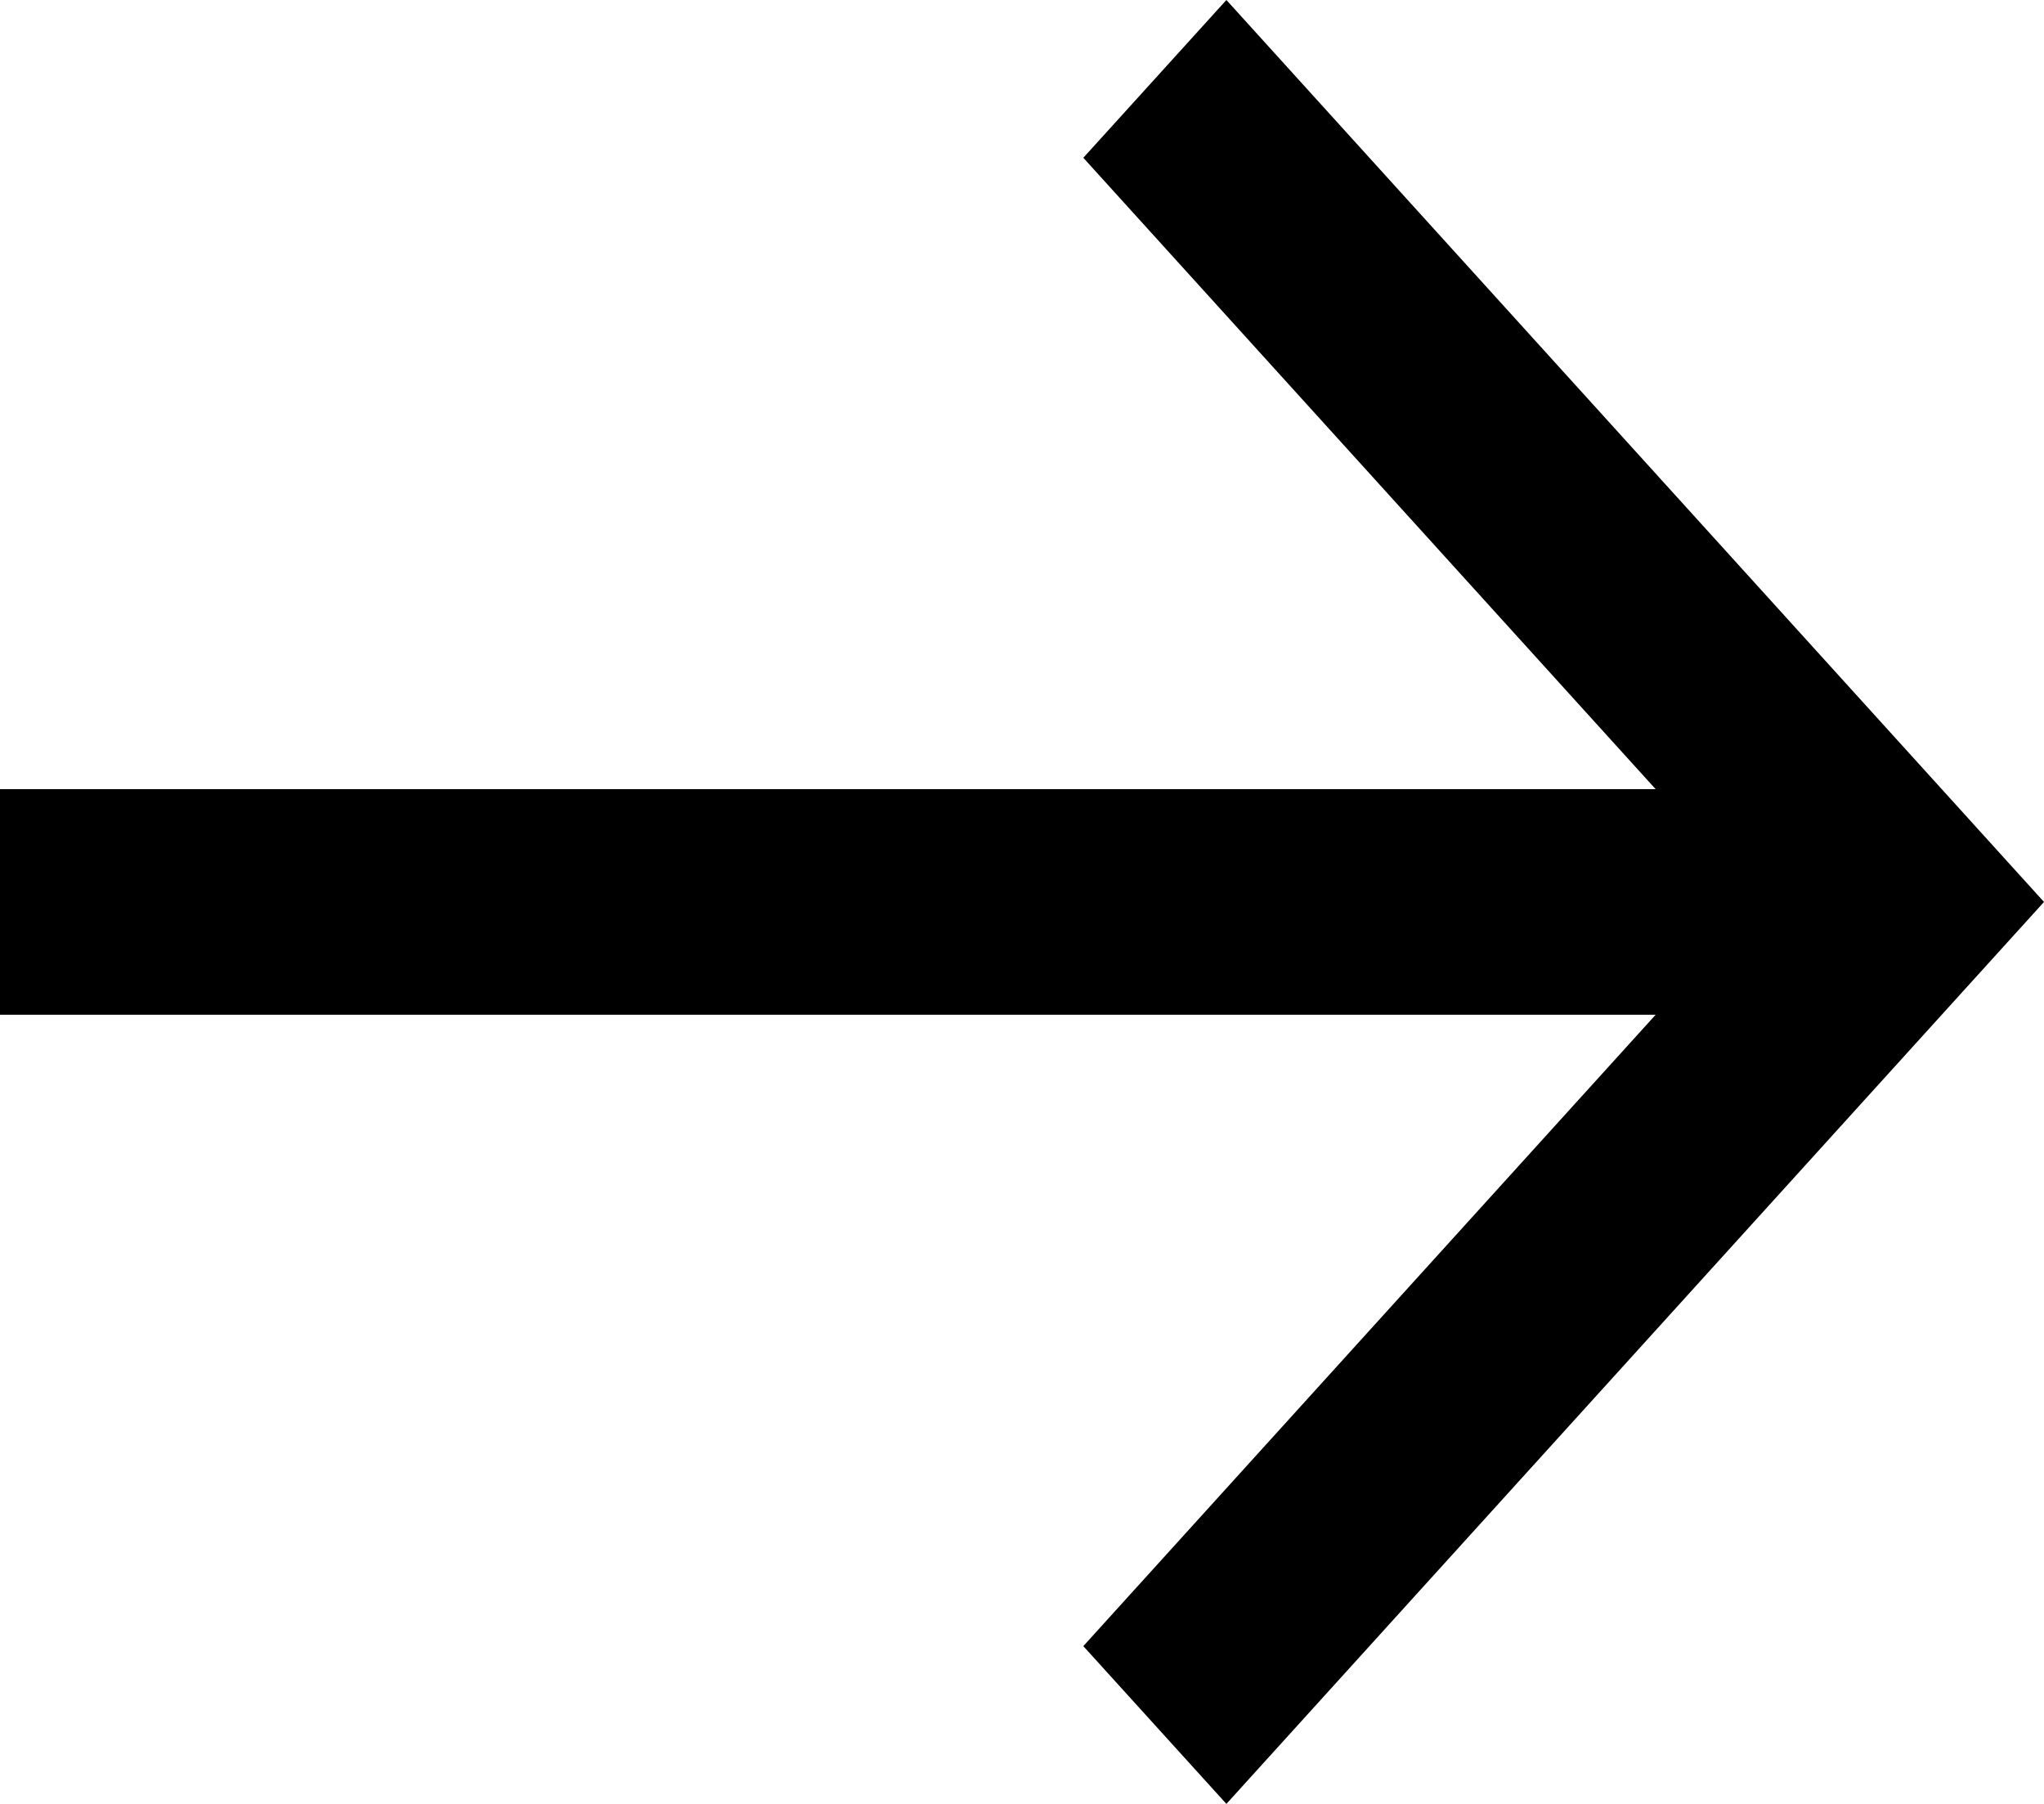
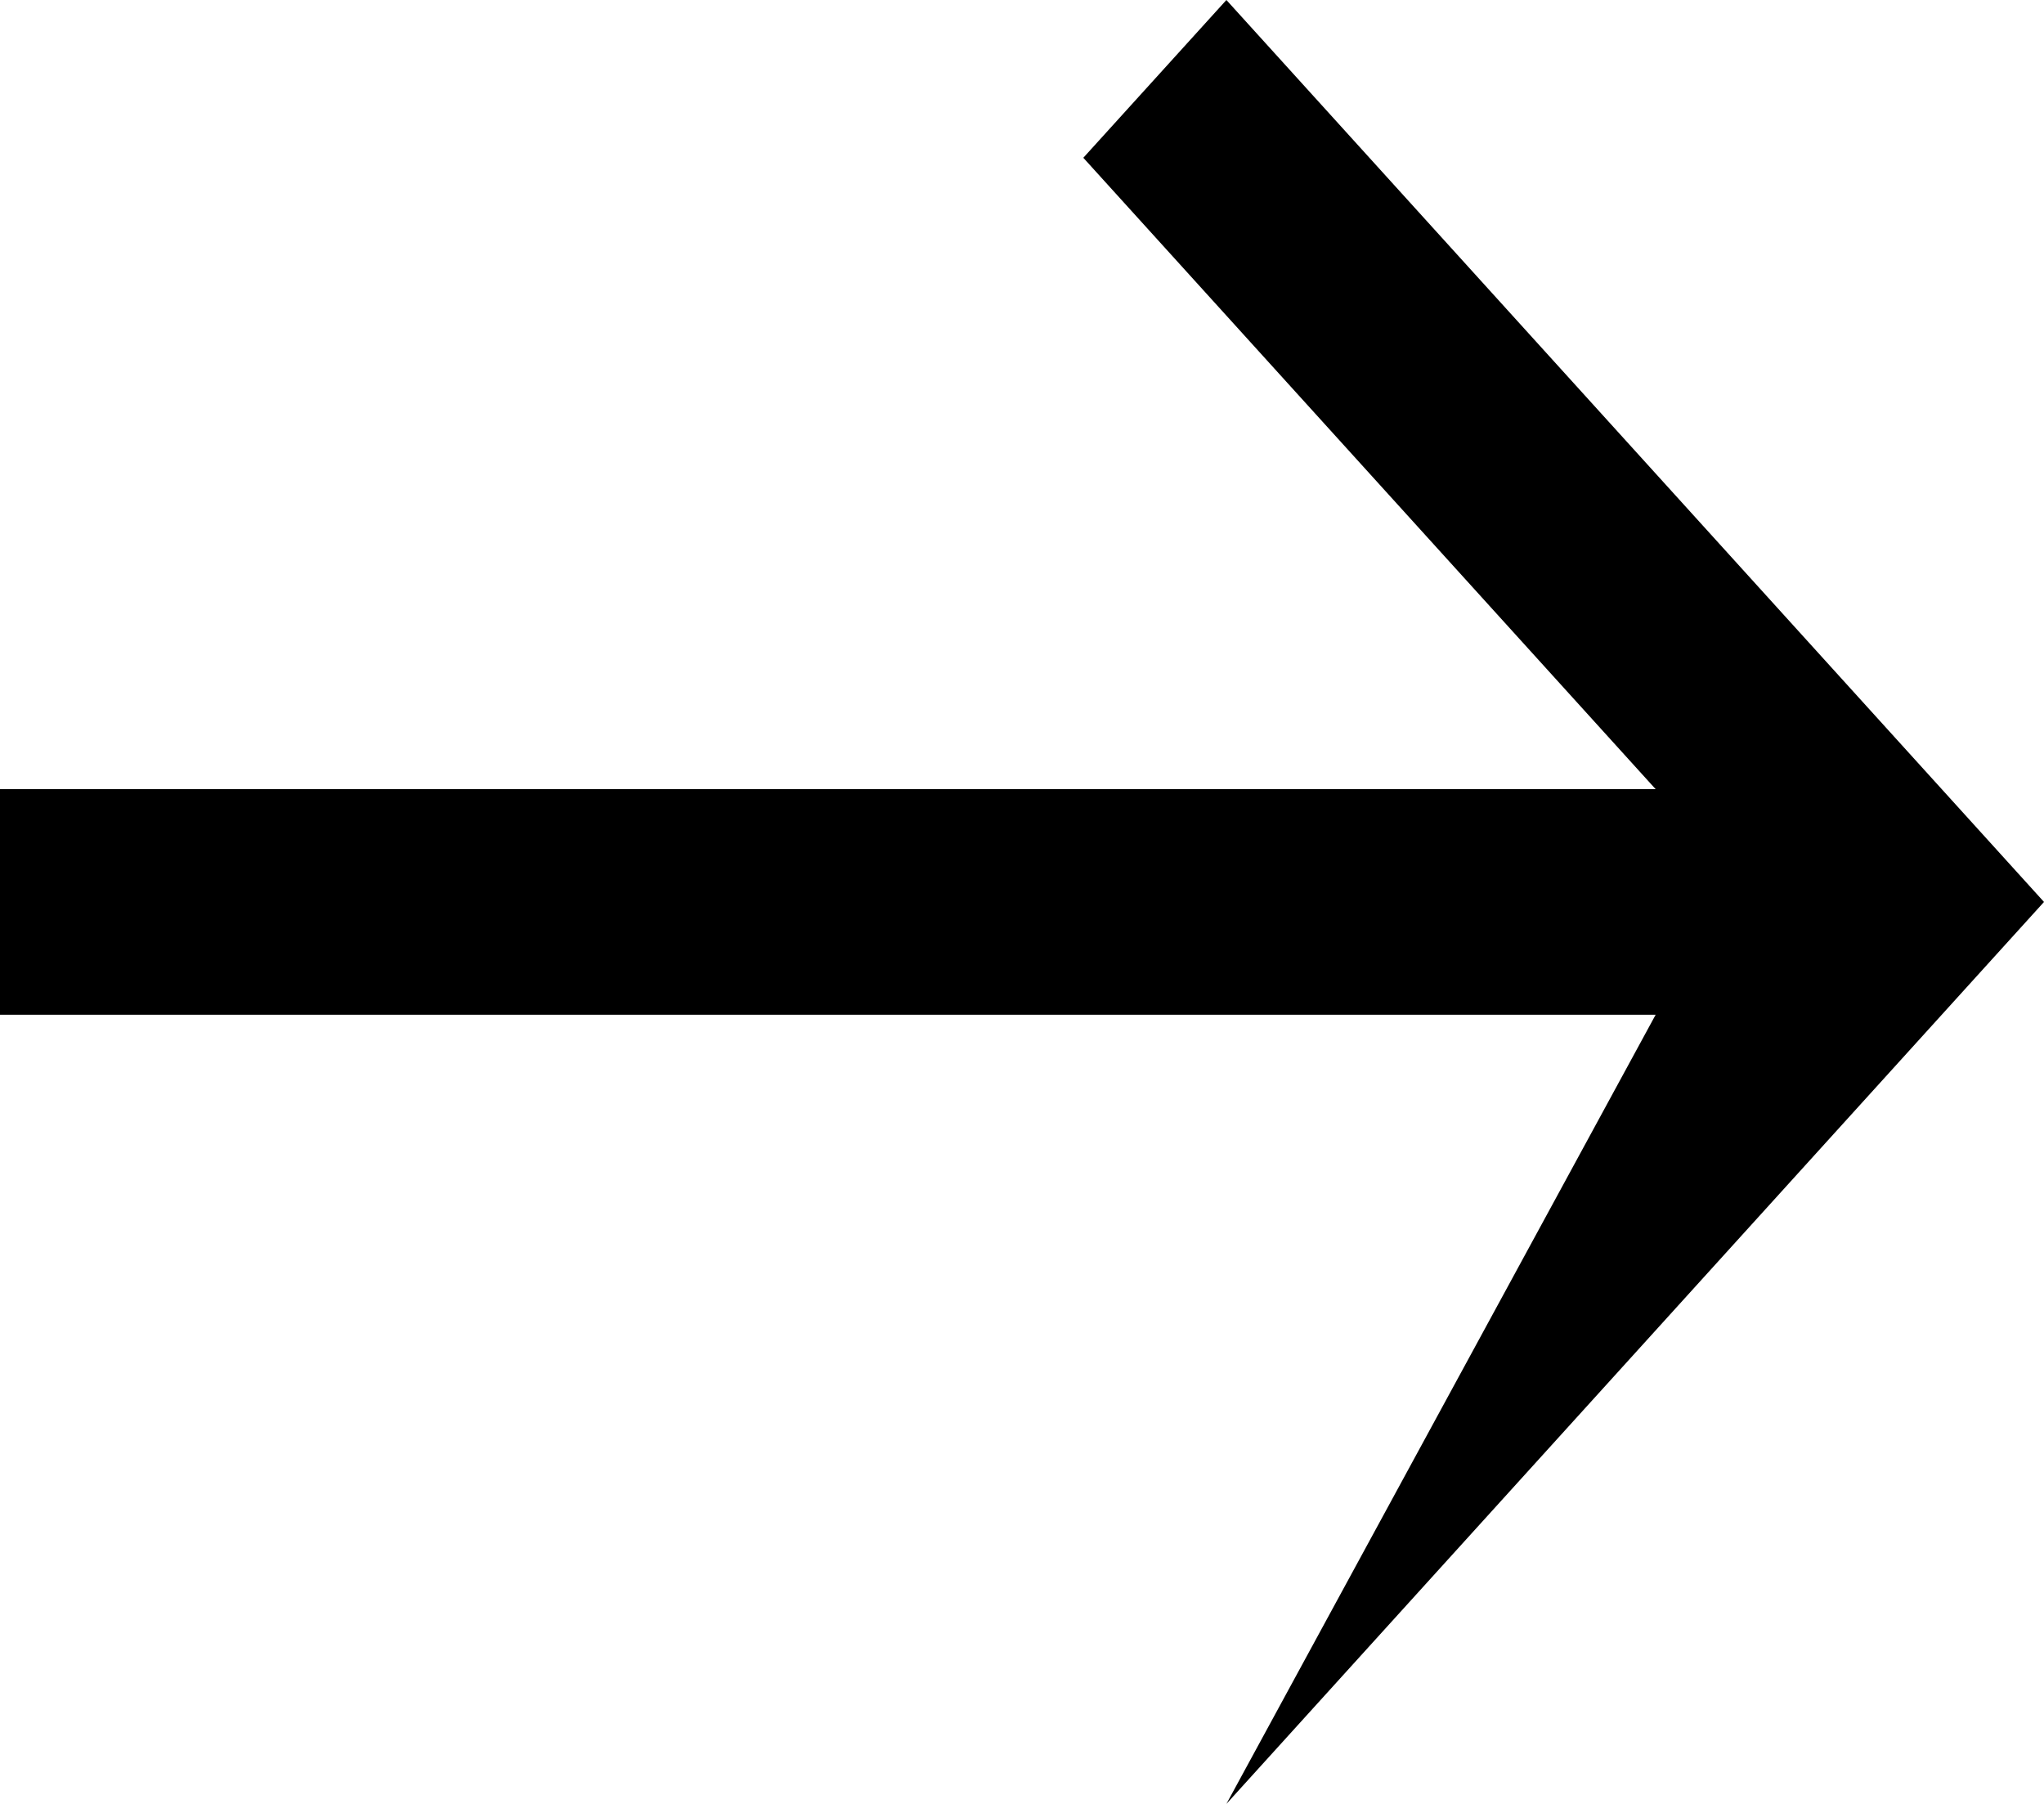
<svg xmlns="http://www.w3.org/2000/svg" width="17" height="15" viewBox="0 0 17 15" fill="none">
-   <path d="M10.2 0L9.01 1.312L13.77 6.562H0V8.438H13.77L9.01 13.688L10.2 15L17 7.5L10.2 0Z" fill="black" />
+   <path d="M10.2 0L9.01 1.312L13.77 6.562H0V8.438H13.77L10.2 15L17 7.5L10.2 0Z" fill="black" />
</svg>